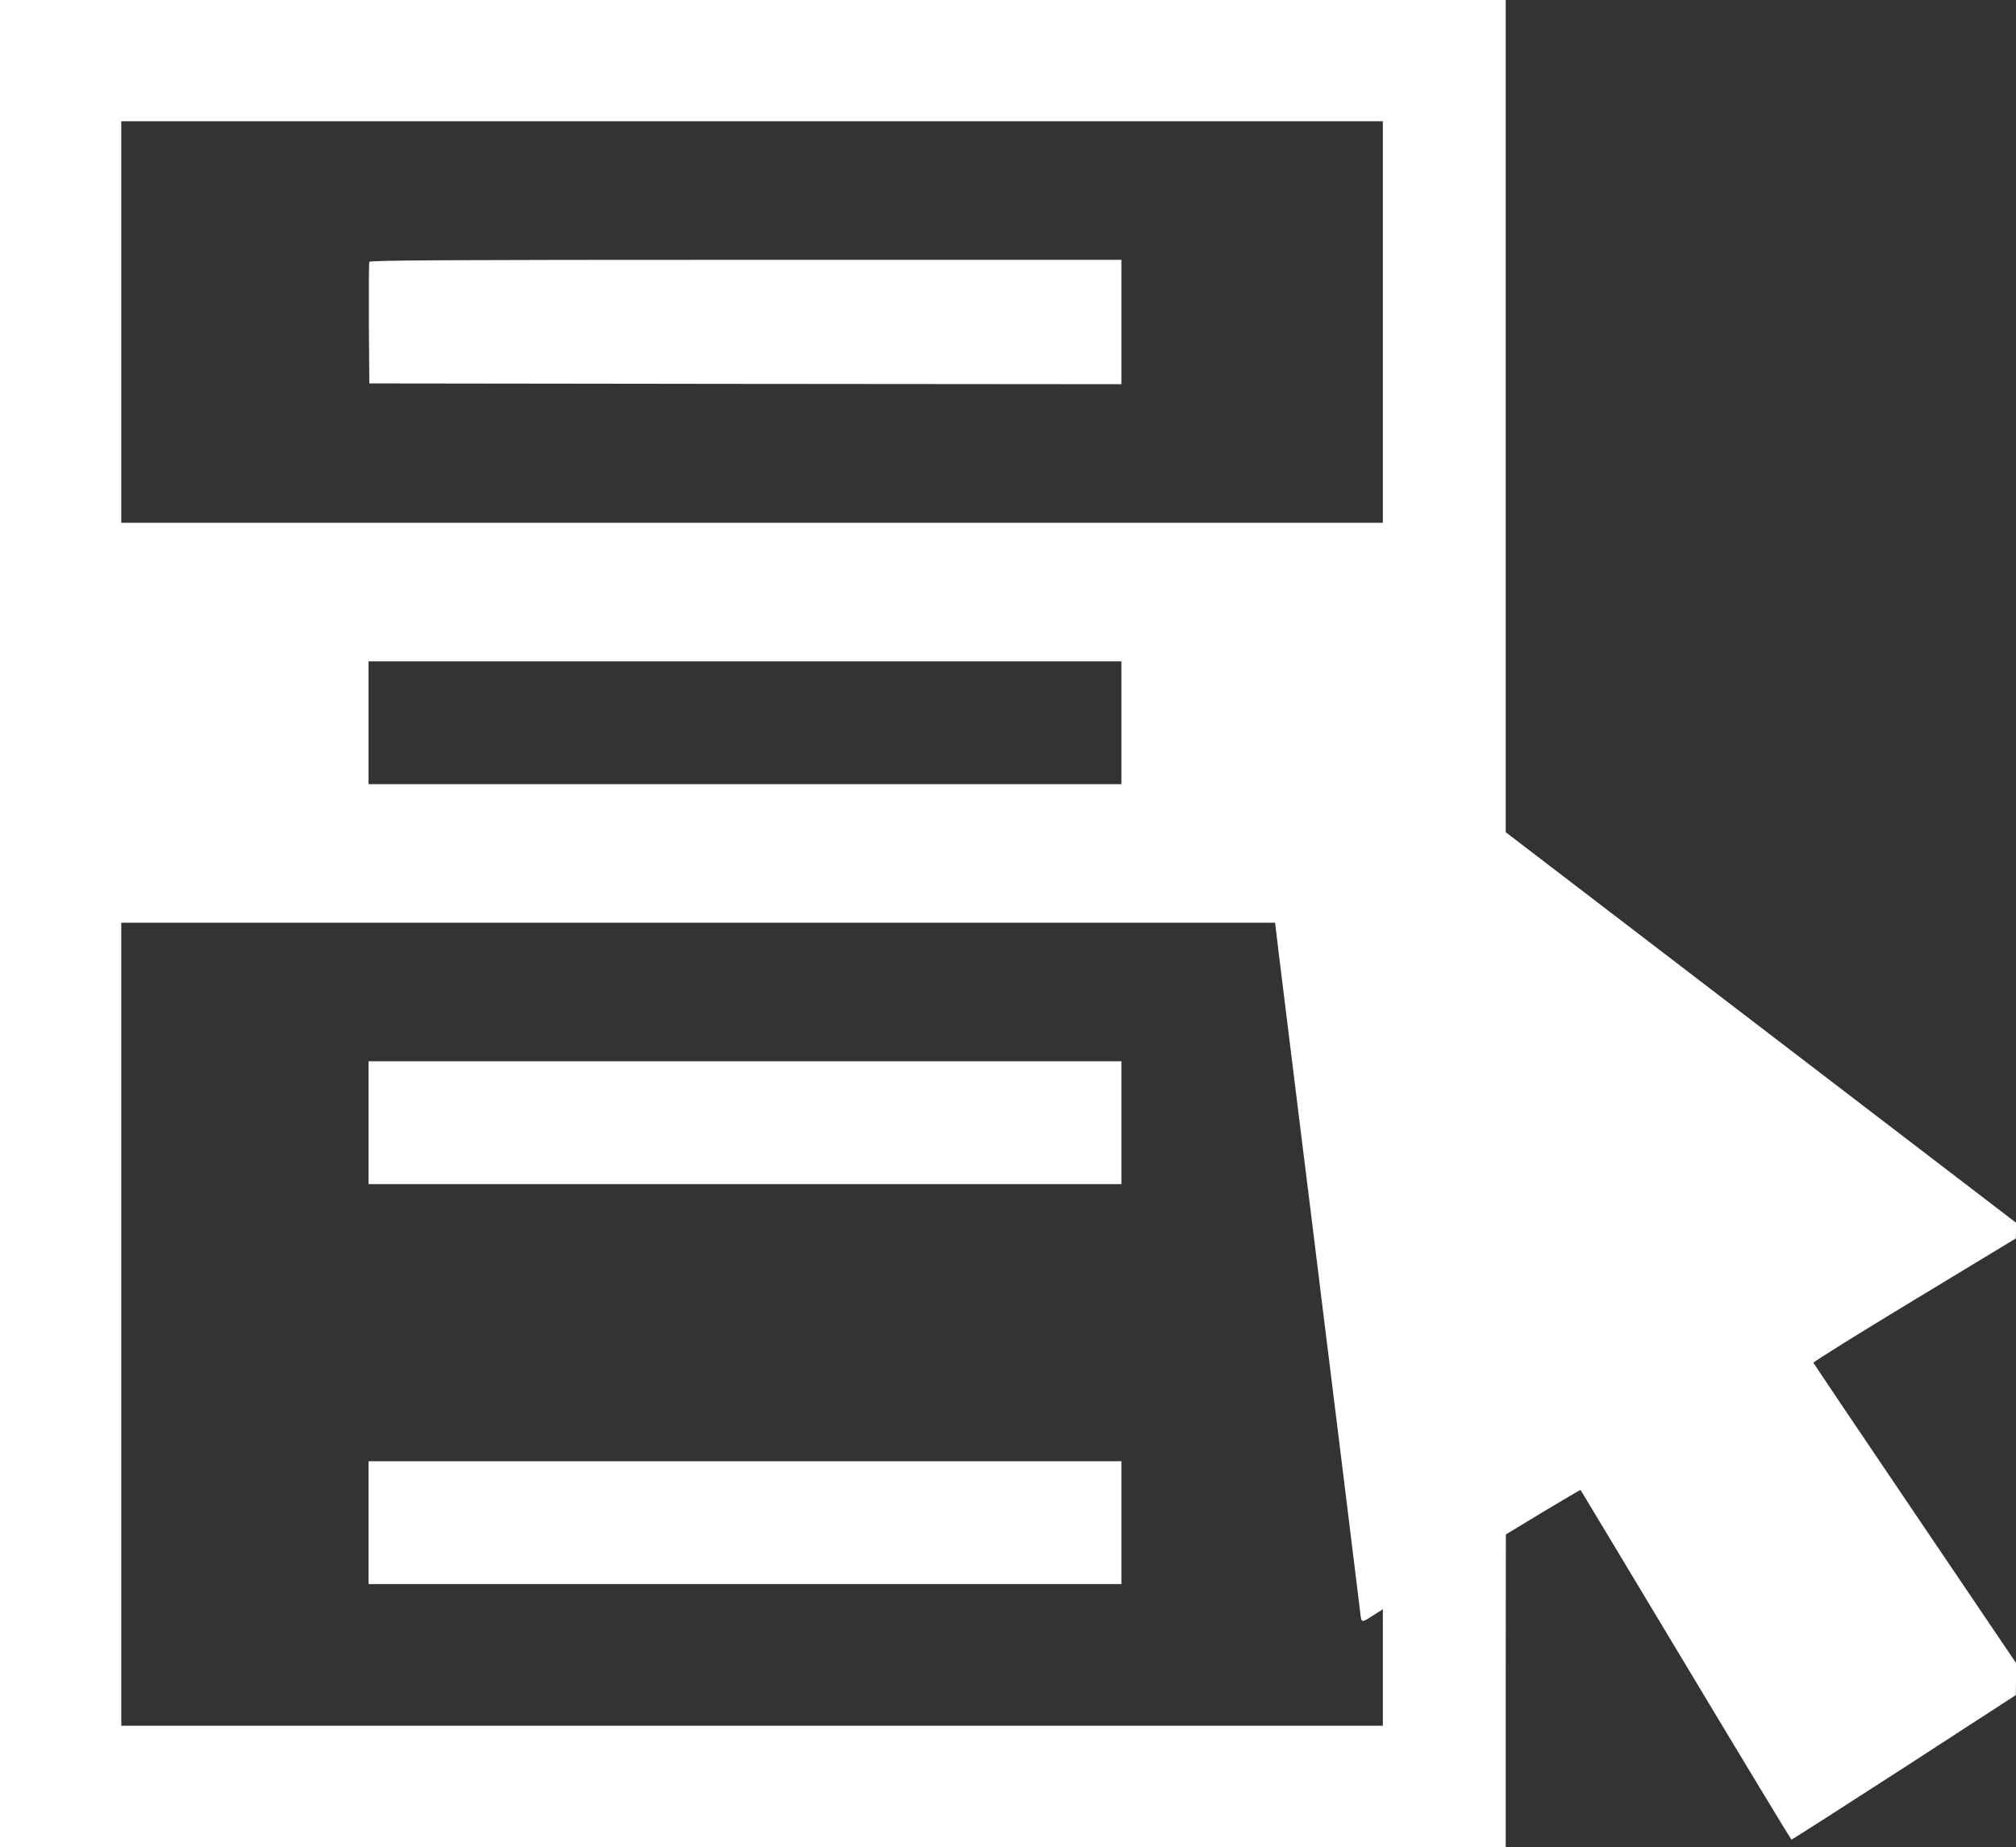
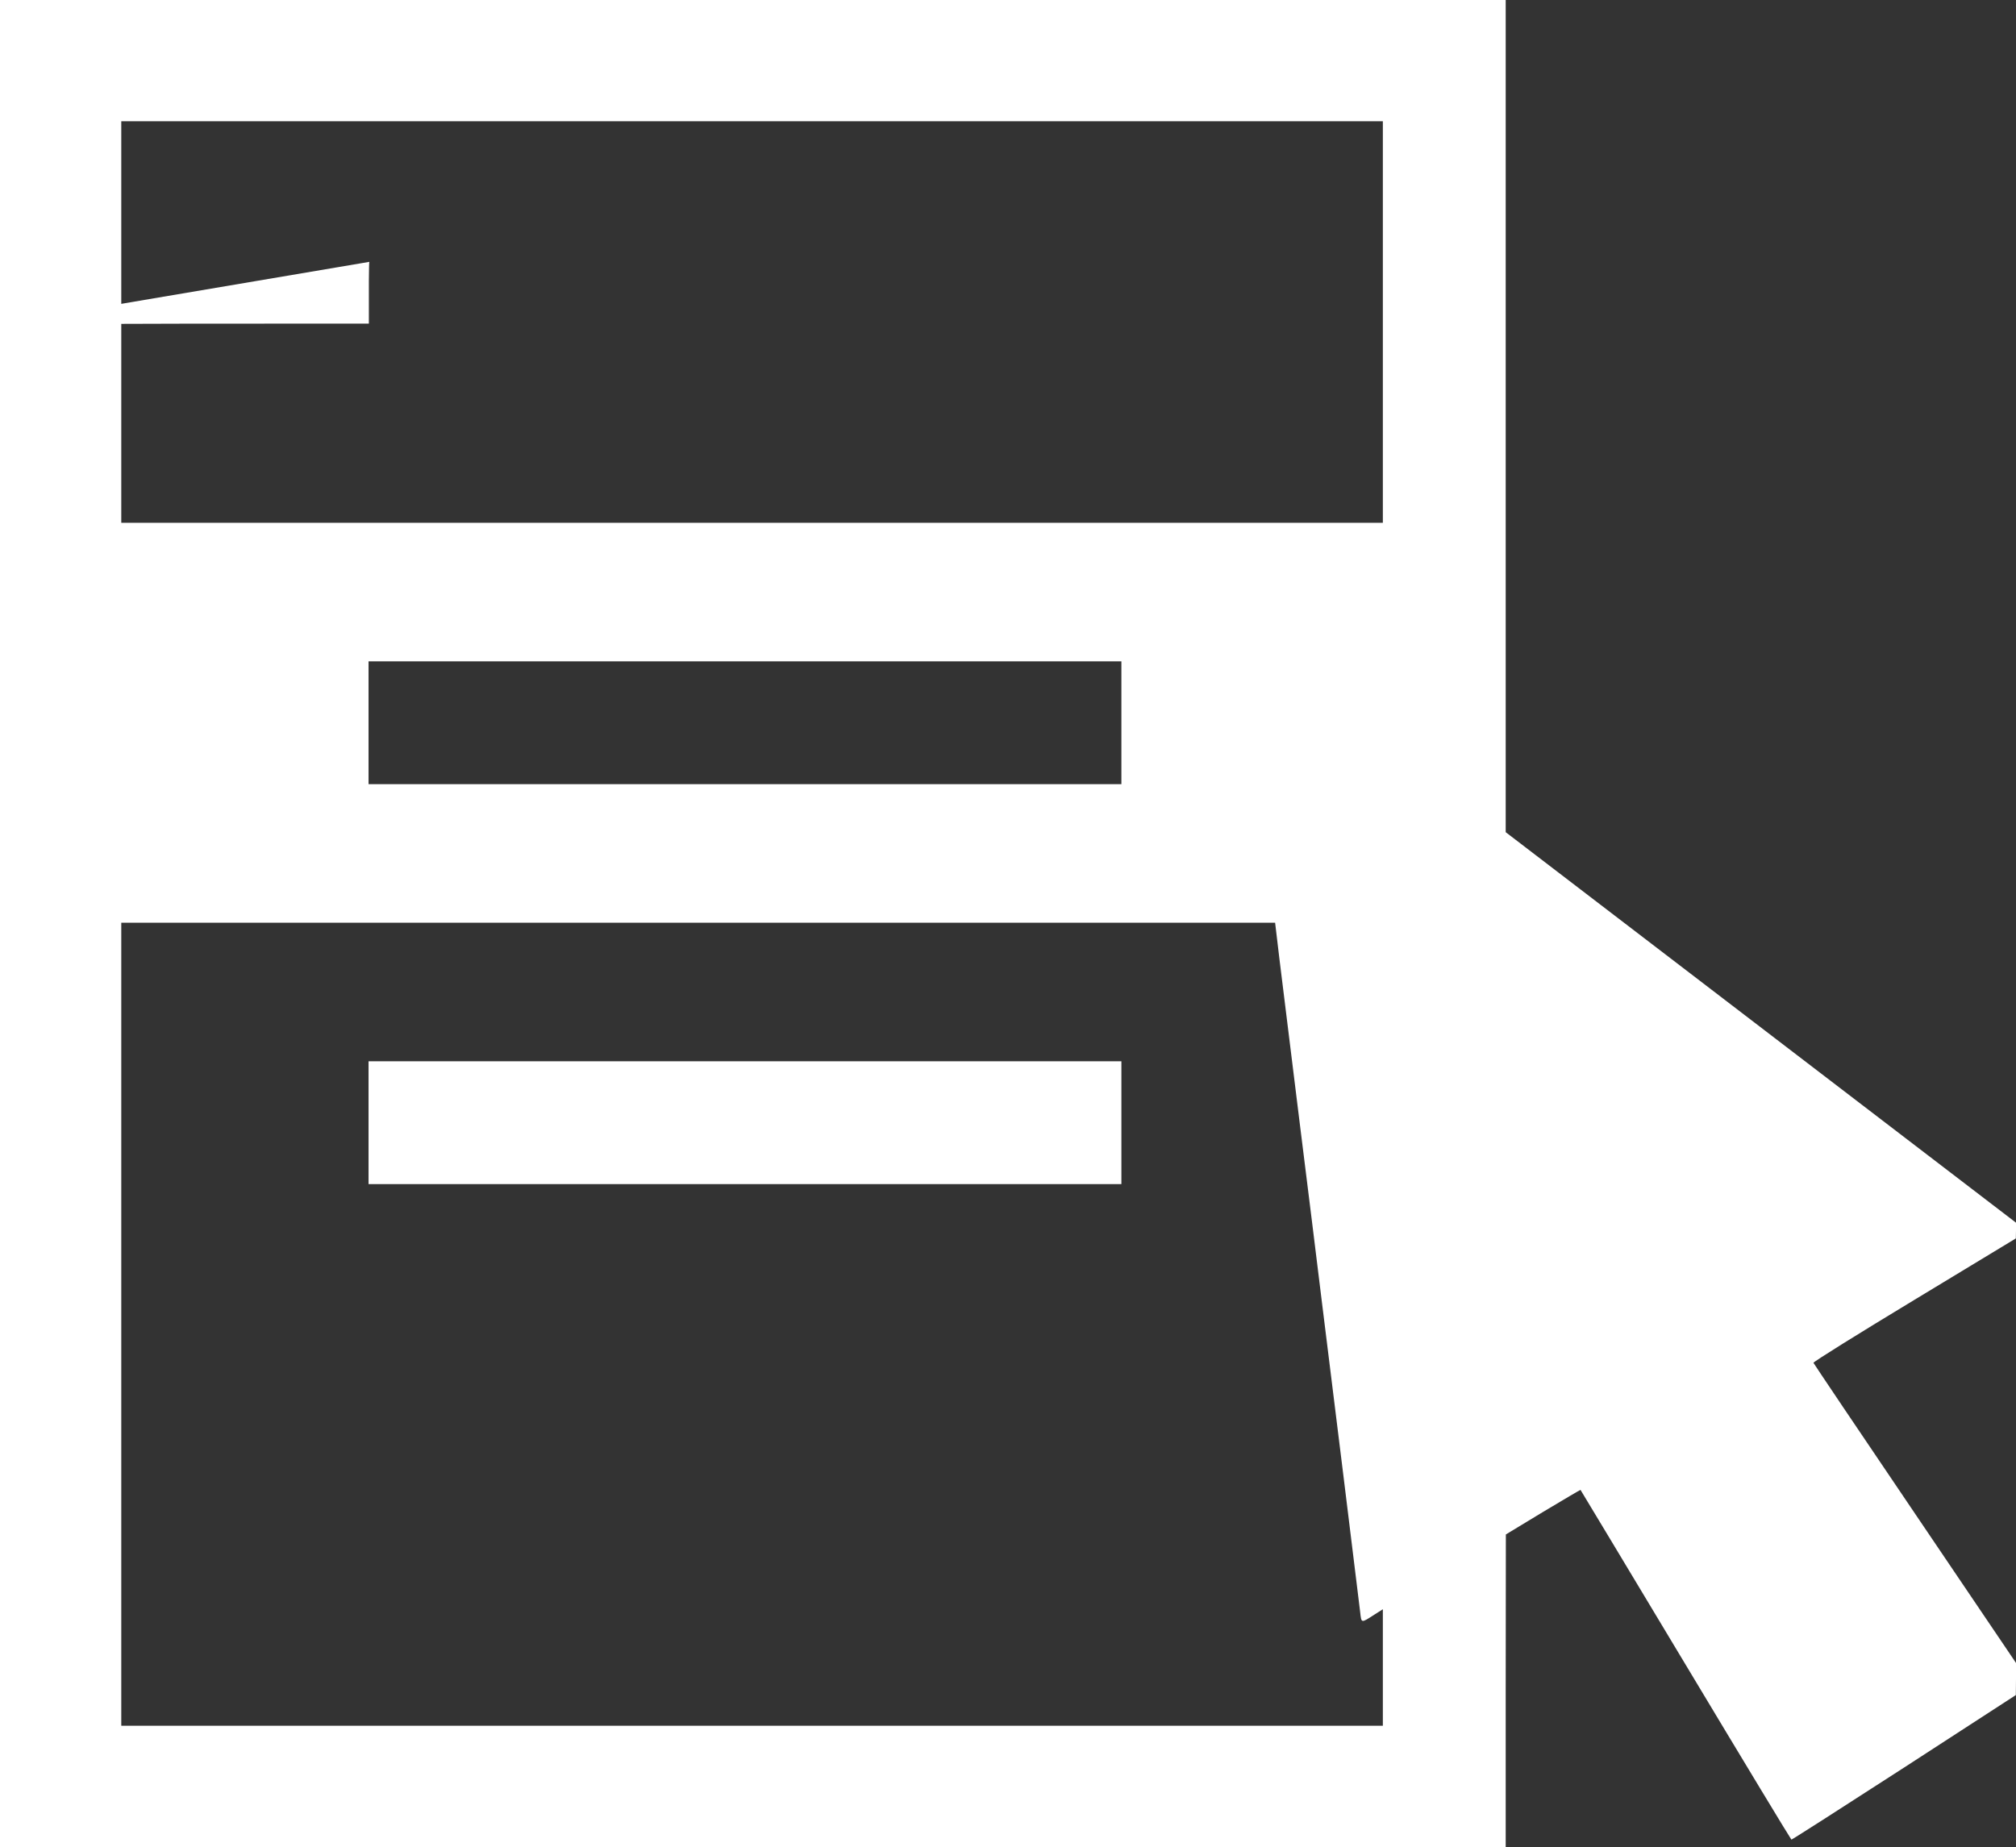
<svg xmlns="http://www.w3.org/2000/svg" version="1.0" width="1280pt" height="1173pt" viewBox="0 0 1280 1173" preserveAspectRatio="xMidYMid meet">
  <rect x="0" y="0" width="1280" height="1173" fill="#333333" stroke="none" />
  <g transform="translate(0,1173) scale(0.1,-0.1)" fill="#ffffff" stroke="none">
    <path d="M0 5865 l0 -5865 4780 0 4780 0 0 993 1 992 236 143 c130 78 237 141 238 140 2 -2 302 -502 668 -1111 366 -610 668 -1109 671 -1110 3 -1 325 205 716 458 l709 460 1 102 0 102 -641 948 c-353 521 -643 953 -645 958 -2 6 287 186 641 400 l644 390 1 50 0 50 -1620 1240 -1620 1240 0 2643 0 2642 -4780 0 -4780 0 0 -5865z m8780 3820 l0 -1275 -4005 0 -4005 0 0 1275 0 1275 4005 0 4005 0 0 -1275z m-1660 -2545 l0 -390 -2390 0 -2390 0 0 390 0 390 2390 0 2390 0 0 -390z m1003 -1497 c16 -126 73 -588 127 -1028 55 -440 118 -948 140 -1130 22 -181 85 -690 140 -1130 54 -440 102 -828 106 -863 8 -72 5 -71 89 -17 l55 35 0 -370 0 -370 -4005 0 -4005 0 0 2550 0 2550 3663 0 3663 0 27 -227z" />
-     <path d="M2345 10067 c-3 -6 -4 -183 -3 -392 l3 -380 2388 -3 2387 -2 0 395 0 395 -2385 0 c-1903 0 -2387 -3 -2390 -13z" />
+     <path d="M2345 10067 c-3 -6 -4 -183 -3 -392 c-1903 0 -2387 -3 -2390 -13z" />
    <path d="M2340 4600 l0 -390 2390 0 2390 0 0 390 0 390 -2390 0 -2390 0 0 -390z" />
-     <path d="M2340 2060 l0 -390 2390 0 2390 0 0 390 0 390 -2390 0 -2390 0 0 -390z" />
  </g>
</svg>